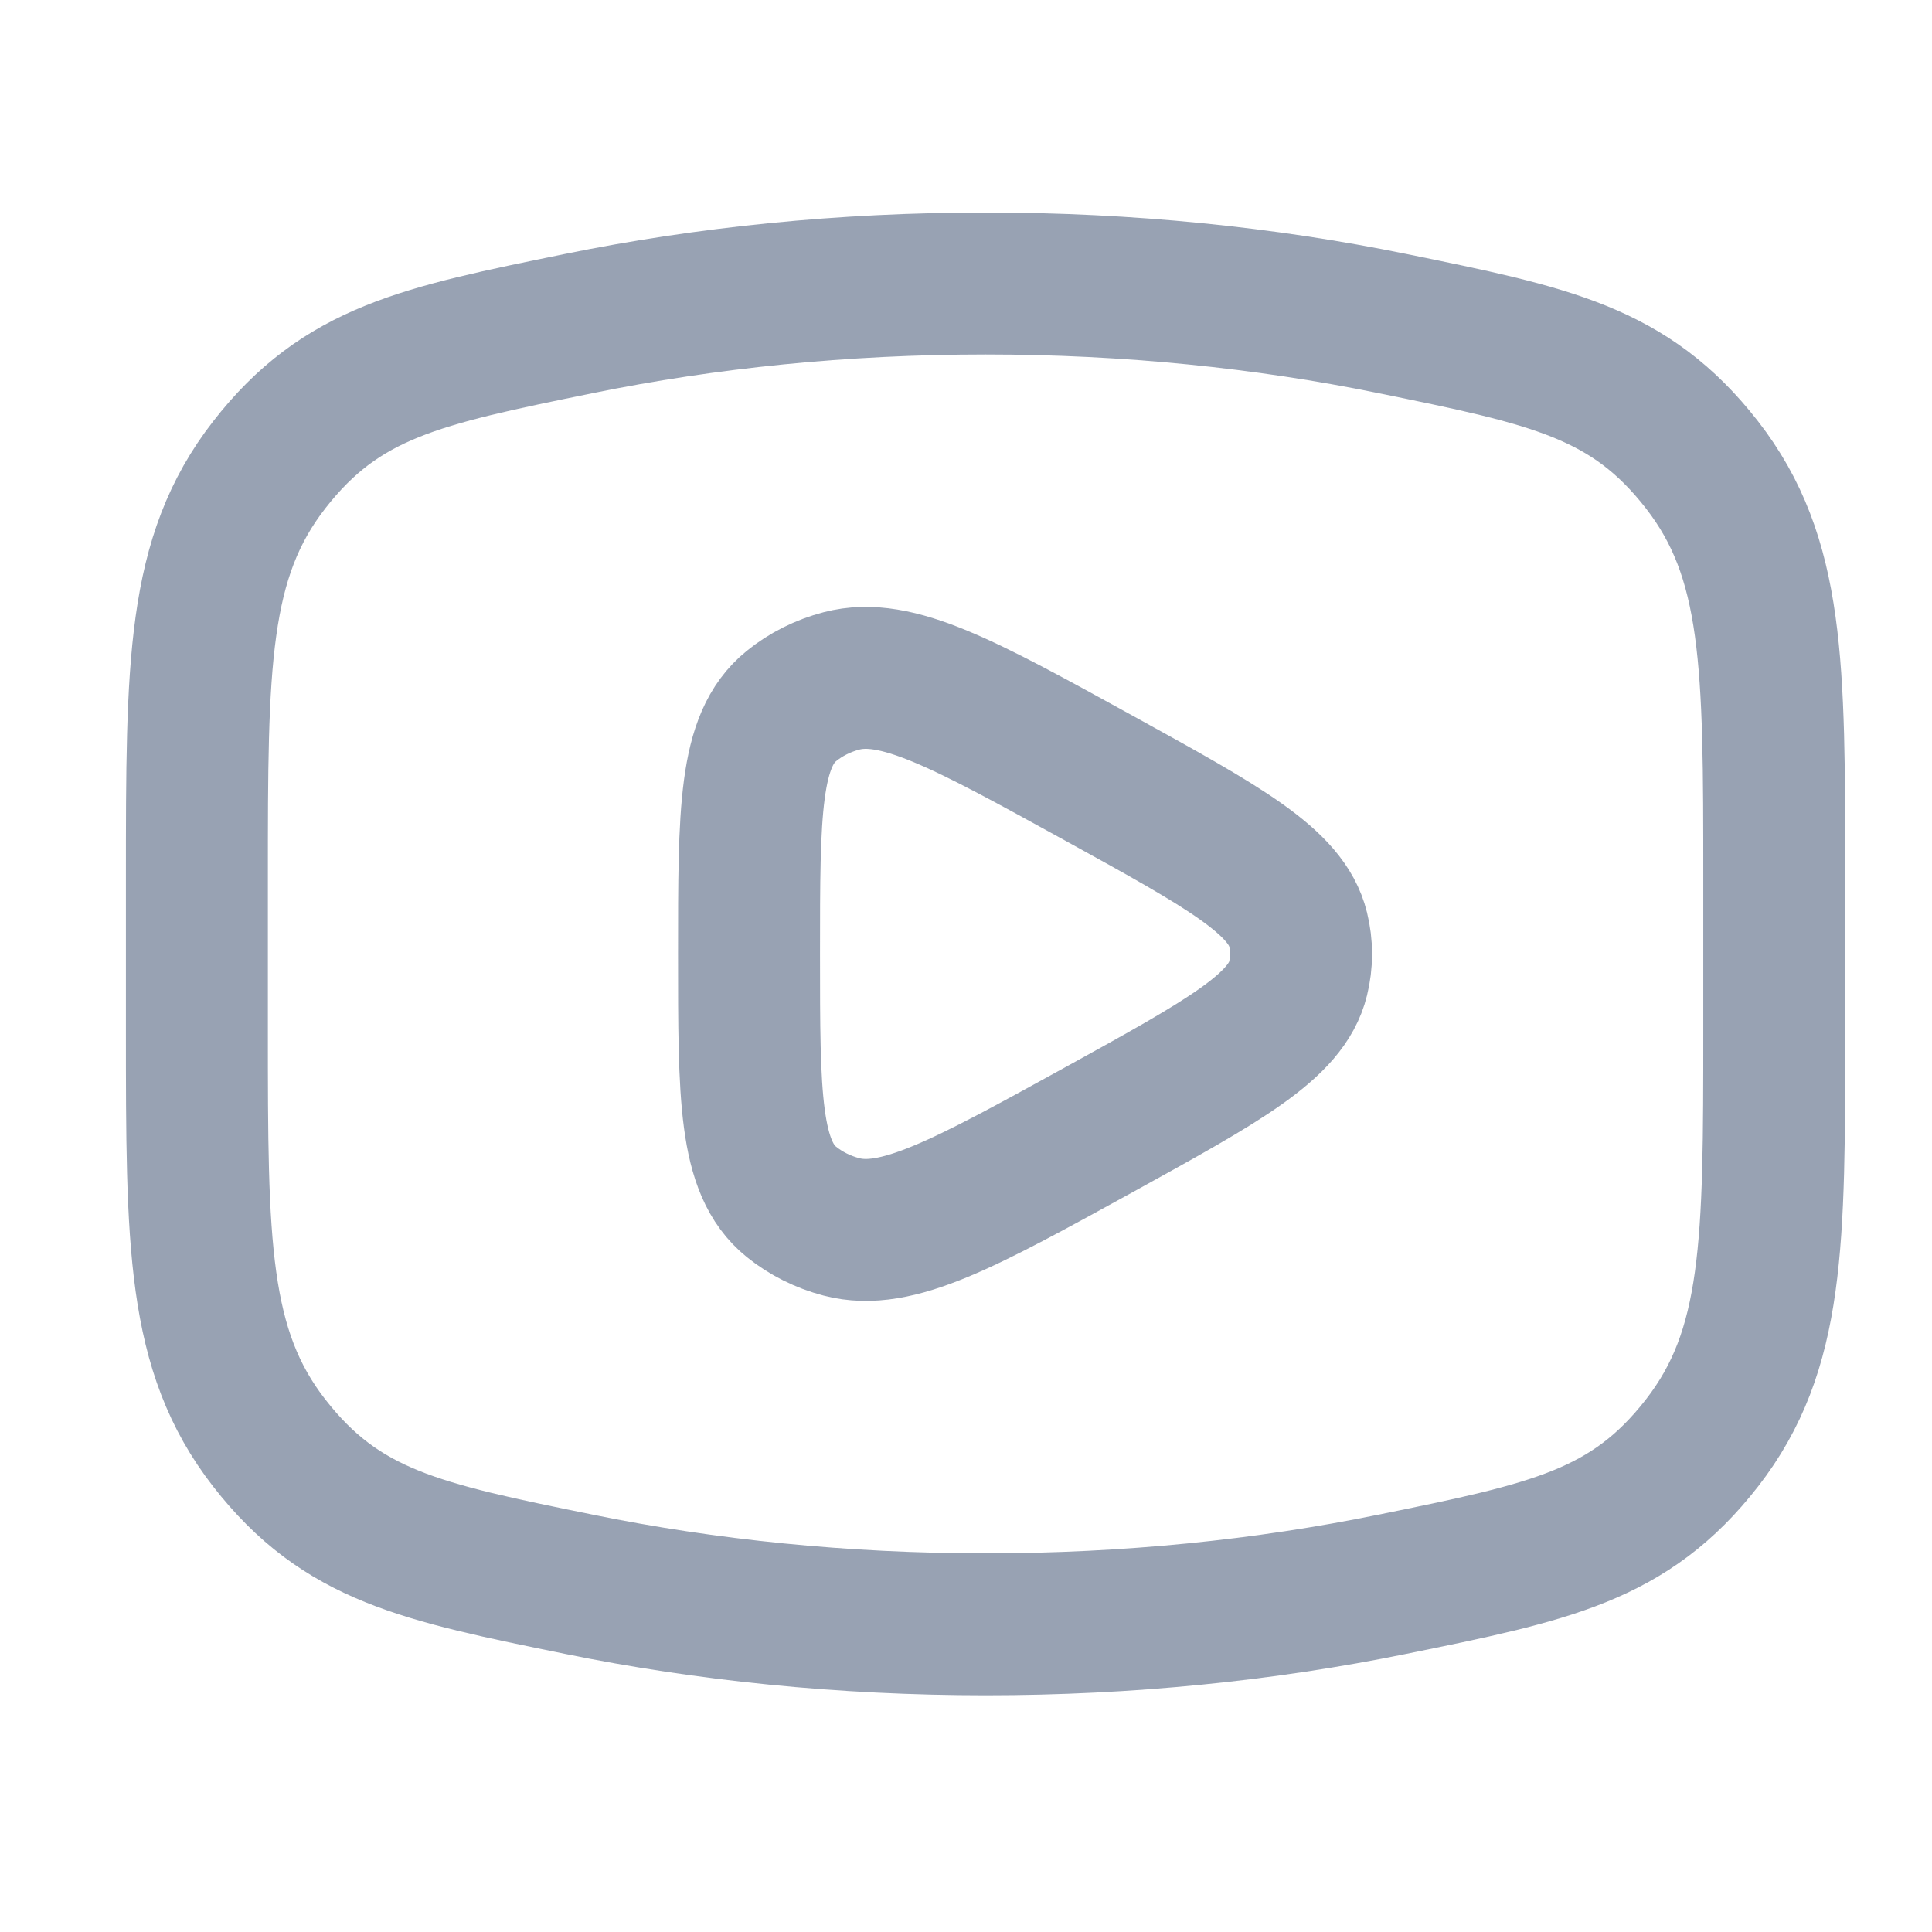
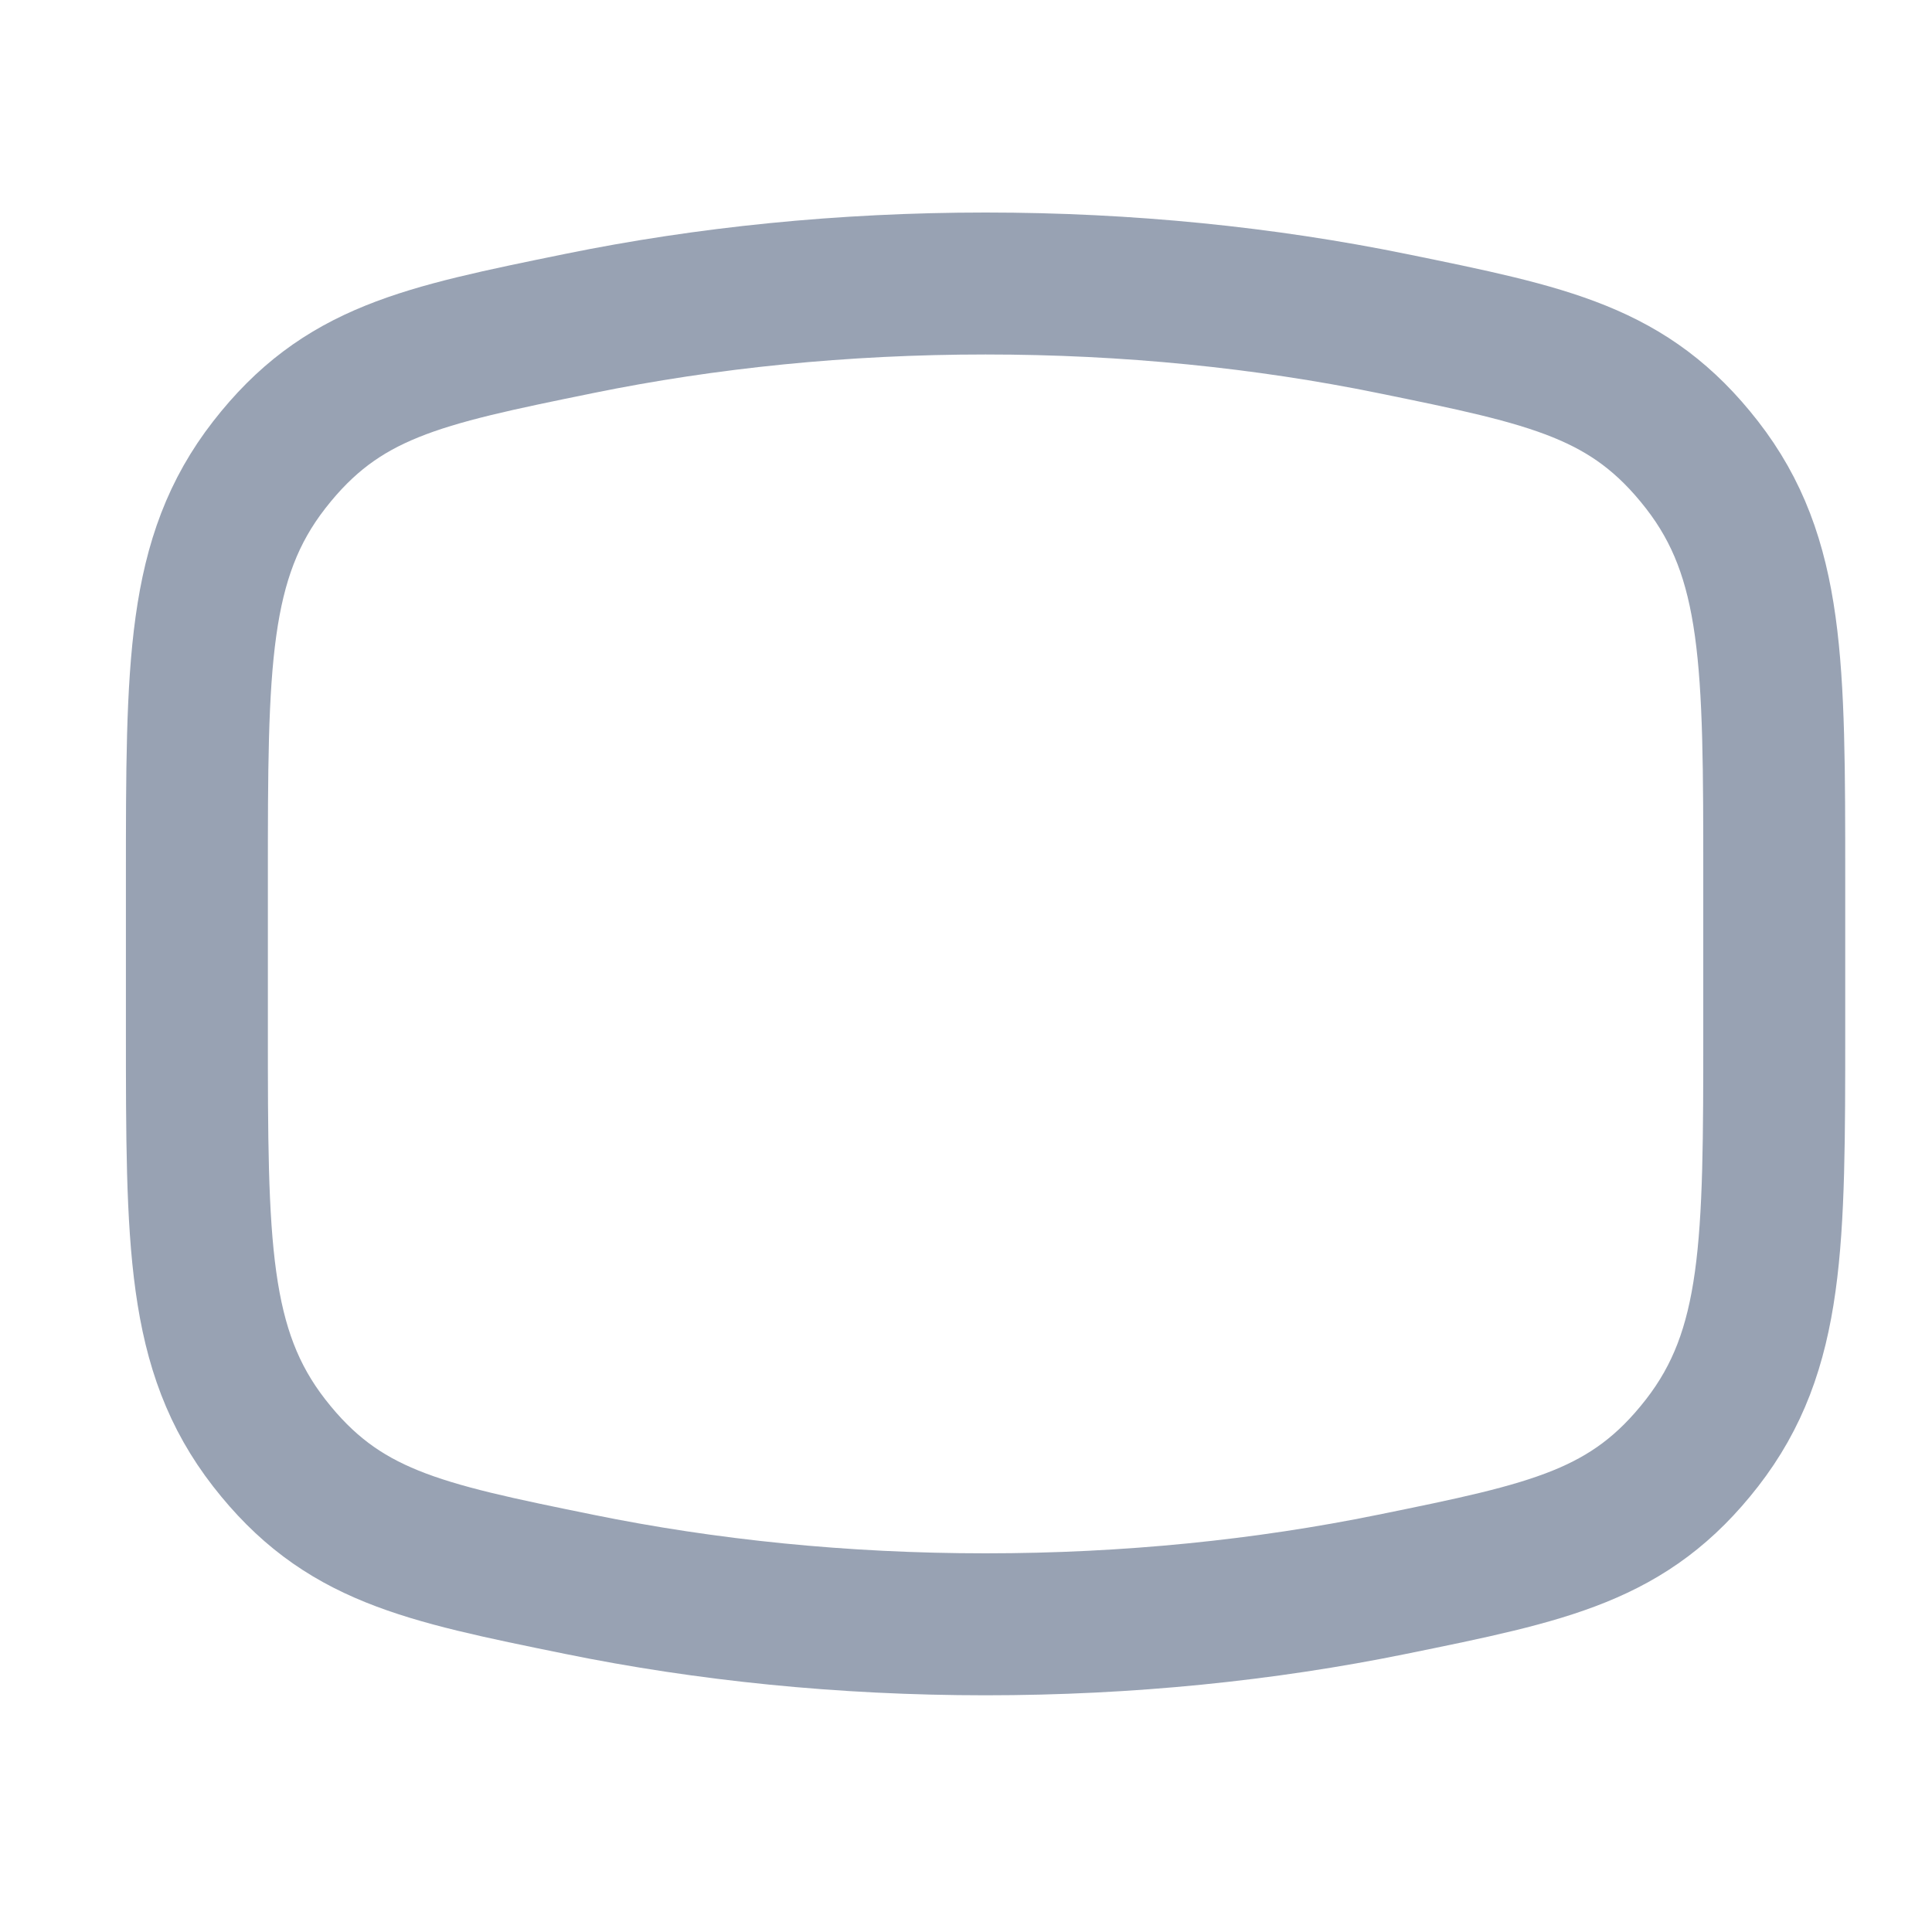
<svg xmlns="http://www.w3.org/2000/svg" width="23" height="23" viewBox="0 0 23 23" fill="none">
  <path d="M11.733 19.337C13.432 19.337 15.062 19.169 16.572 18.861C18.458 18.477 19.401 18.284 20.262 17.178C21.122 16.071 21.122 14.801 21.122 12.261V10.451C21.122 7.911 21.122 6.641 20.262 5.534C19.401 4.428 18.458 4.236 16.572 3.851C15.062 3.543 13.432 3.375 11.733 3.375C10.034 3.375 8.405 3.543 6.895 3.851C5.009 4.236 4.066 4.428 3.205 5.534C2.344 6.641 2.344 7.911 2.344 10.451V12.261C2.344 14.801 2.344 16.071 3.205 17.178C4.066 18.284 5.009 18.477 6.895 18.861C8.405 19.169 10.034 19.337 11.733 19.337Z" stroke="#98A2B3" stroke-width="1.69" />
-   <path d="M15.453 11.65C15.314 12.219 14.573 12.627 13.09 13.445C11.477 14.333 10.671 14.777 10.018 14.606C9.797 14.548 9.593 14.446 9.422 14.308C8.917 13.9 8.917 13.052 8.917 11.356C8.917 9.661 8.917 8.813 9.422 8.405C9.593 8.266 9.797 8.164 10.018 8.106C10.671 7.935 11.477 8.38 13.09 9.268C14.573 10.085 15.314 10.494 15.453 11.063C15.501 11.256 15.501 11.457 15.453 11.65Z" stroke="#98A2B3" stroke-width="1.69" stroke-linejoin="round" />
</svg>